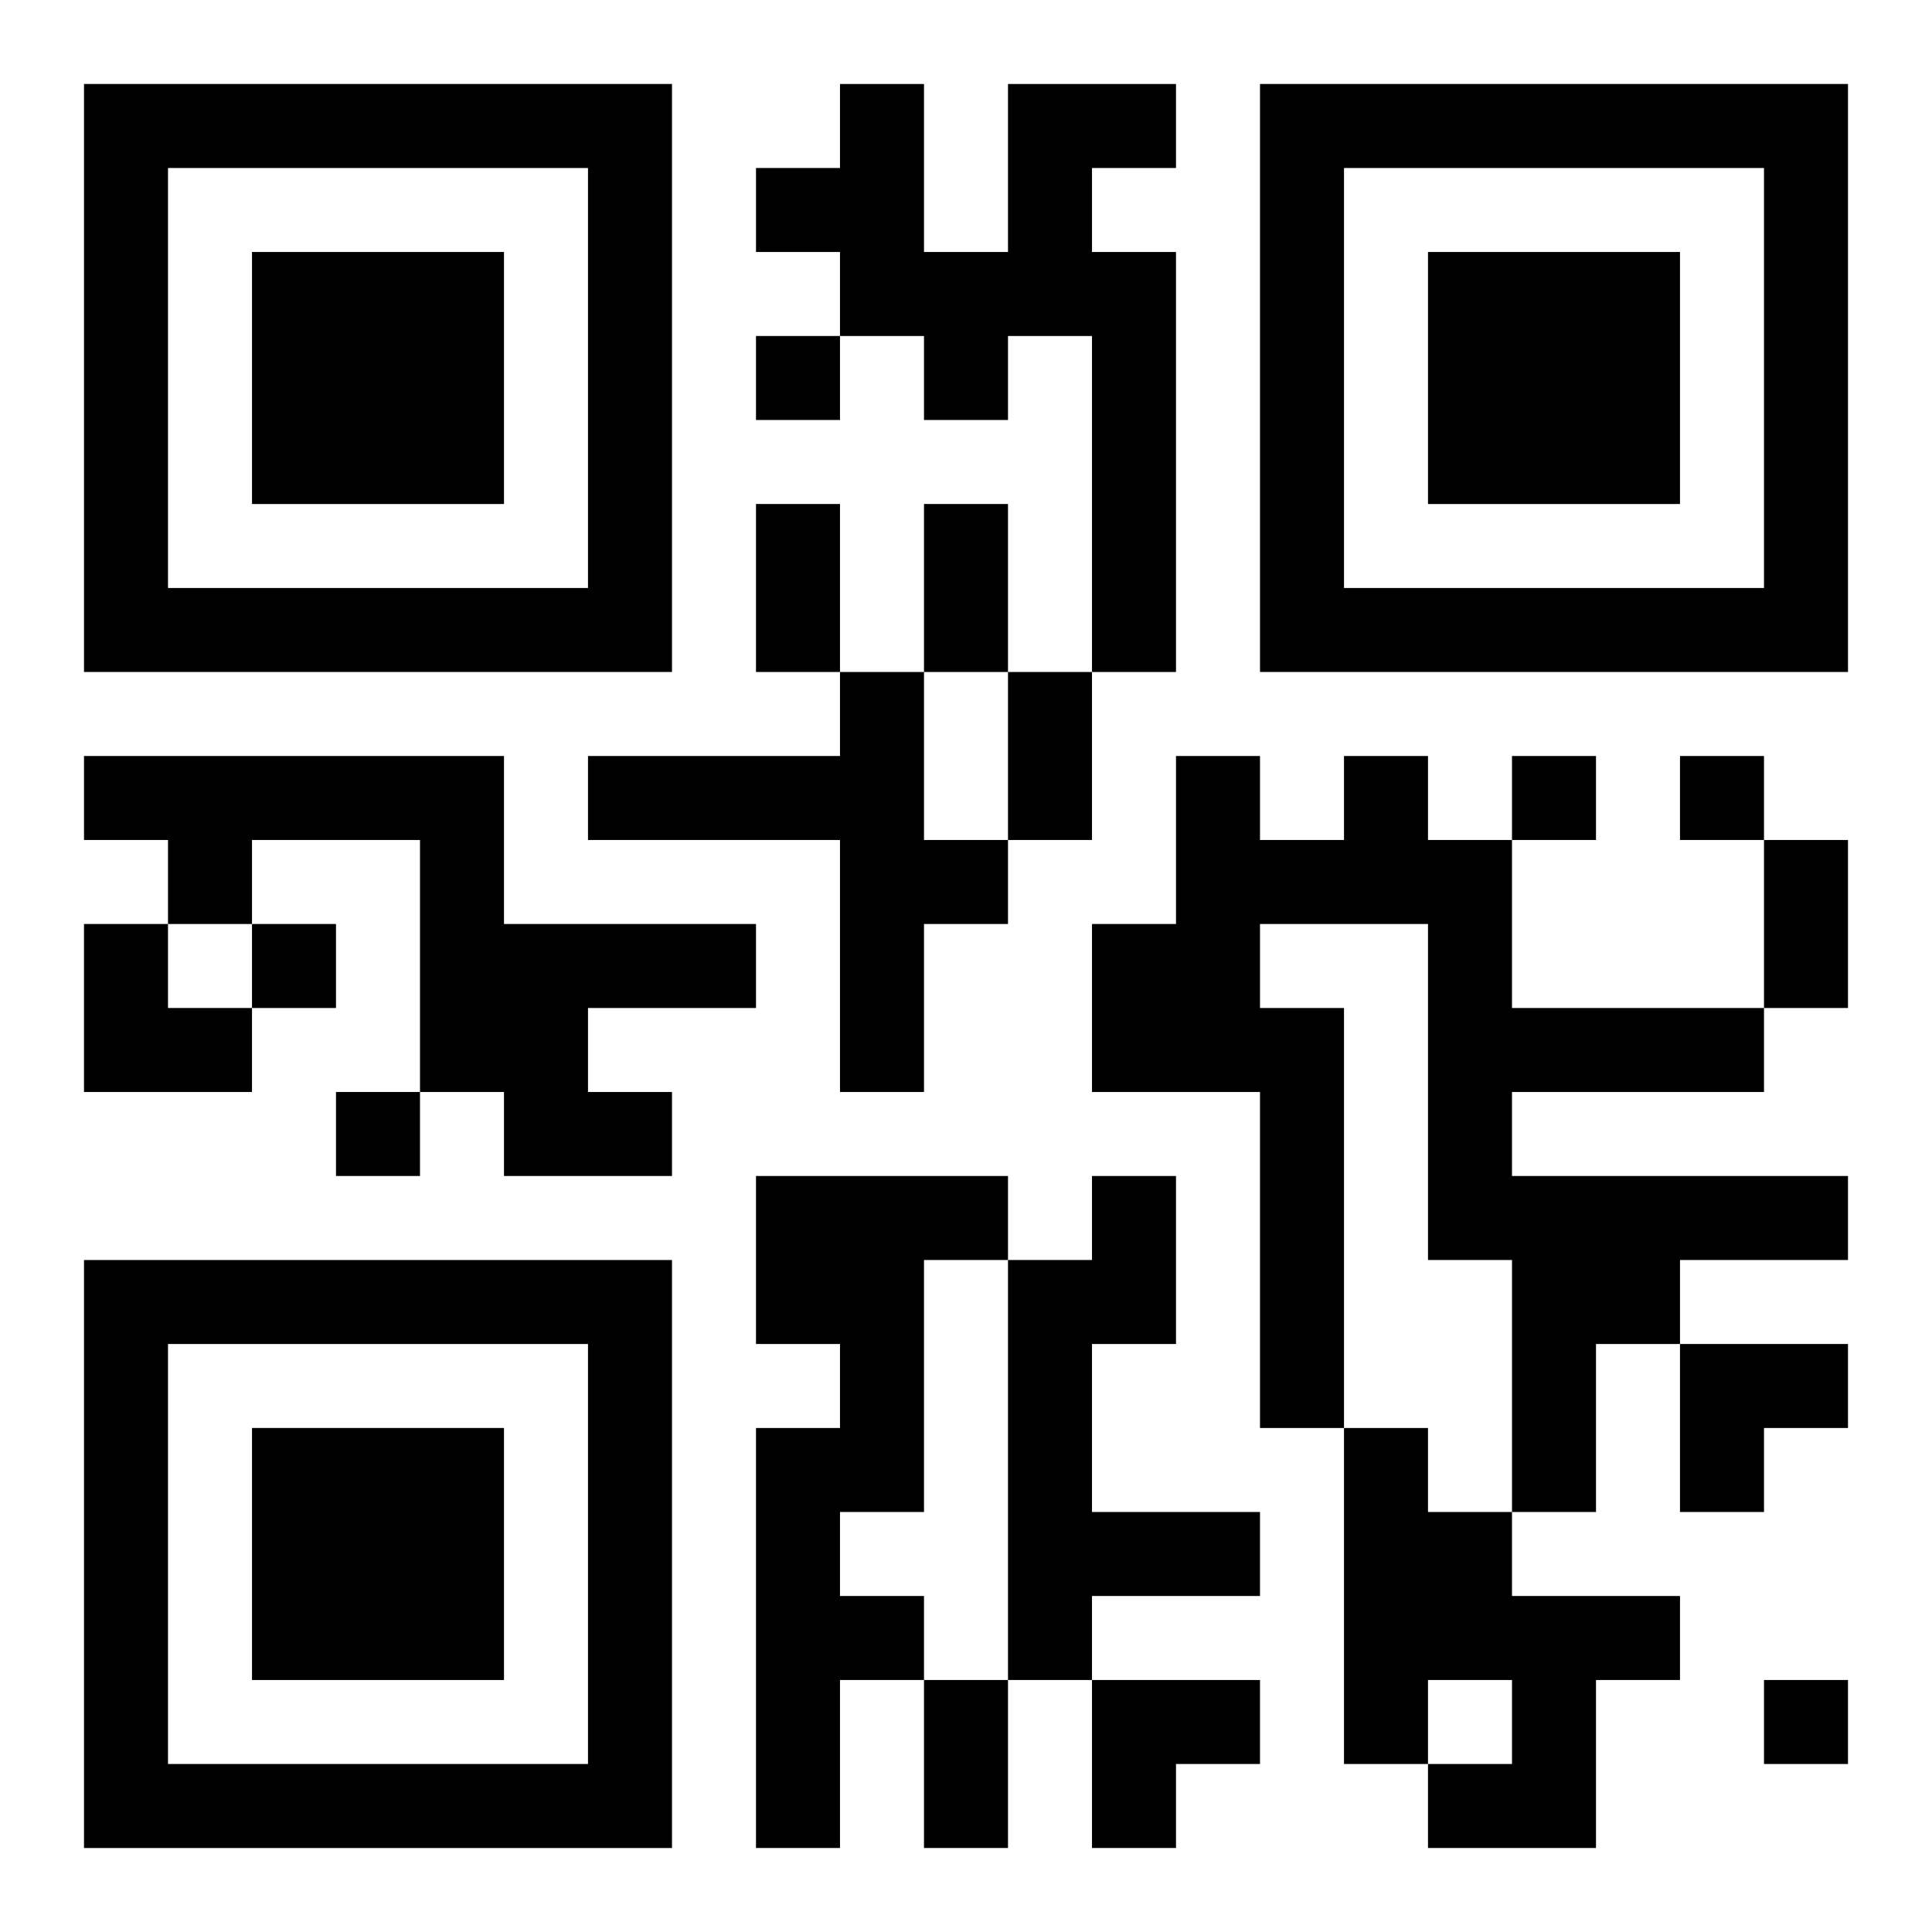
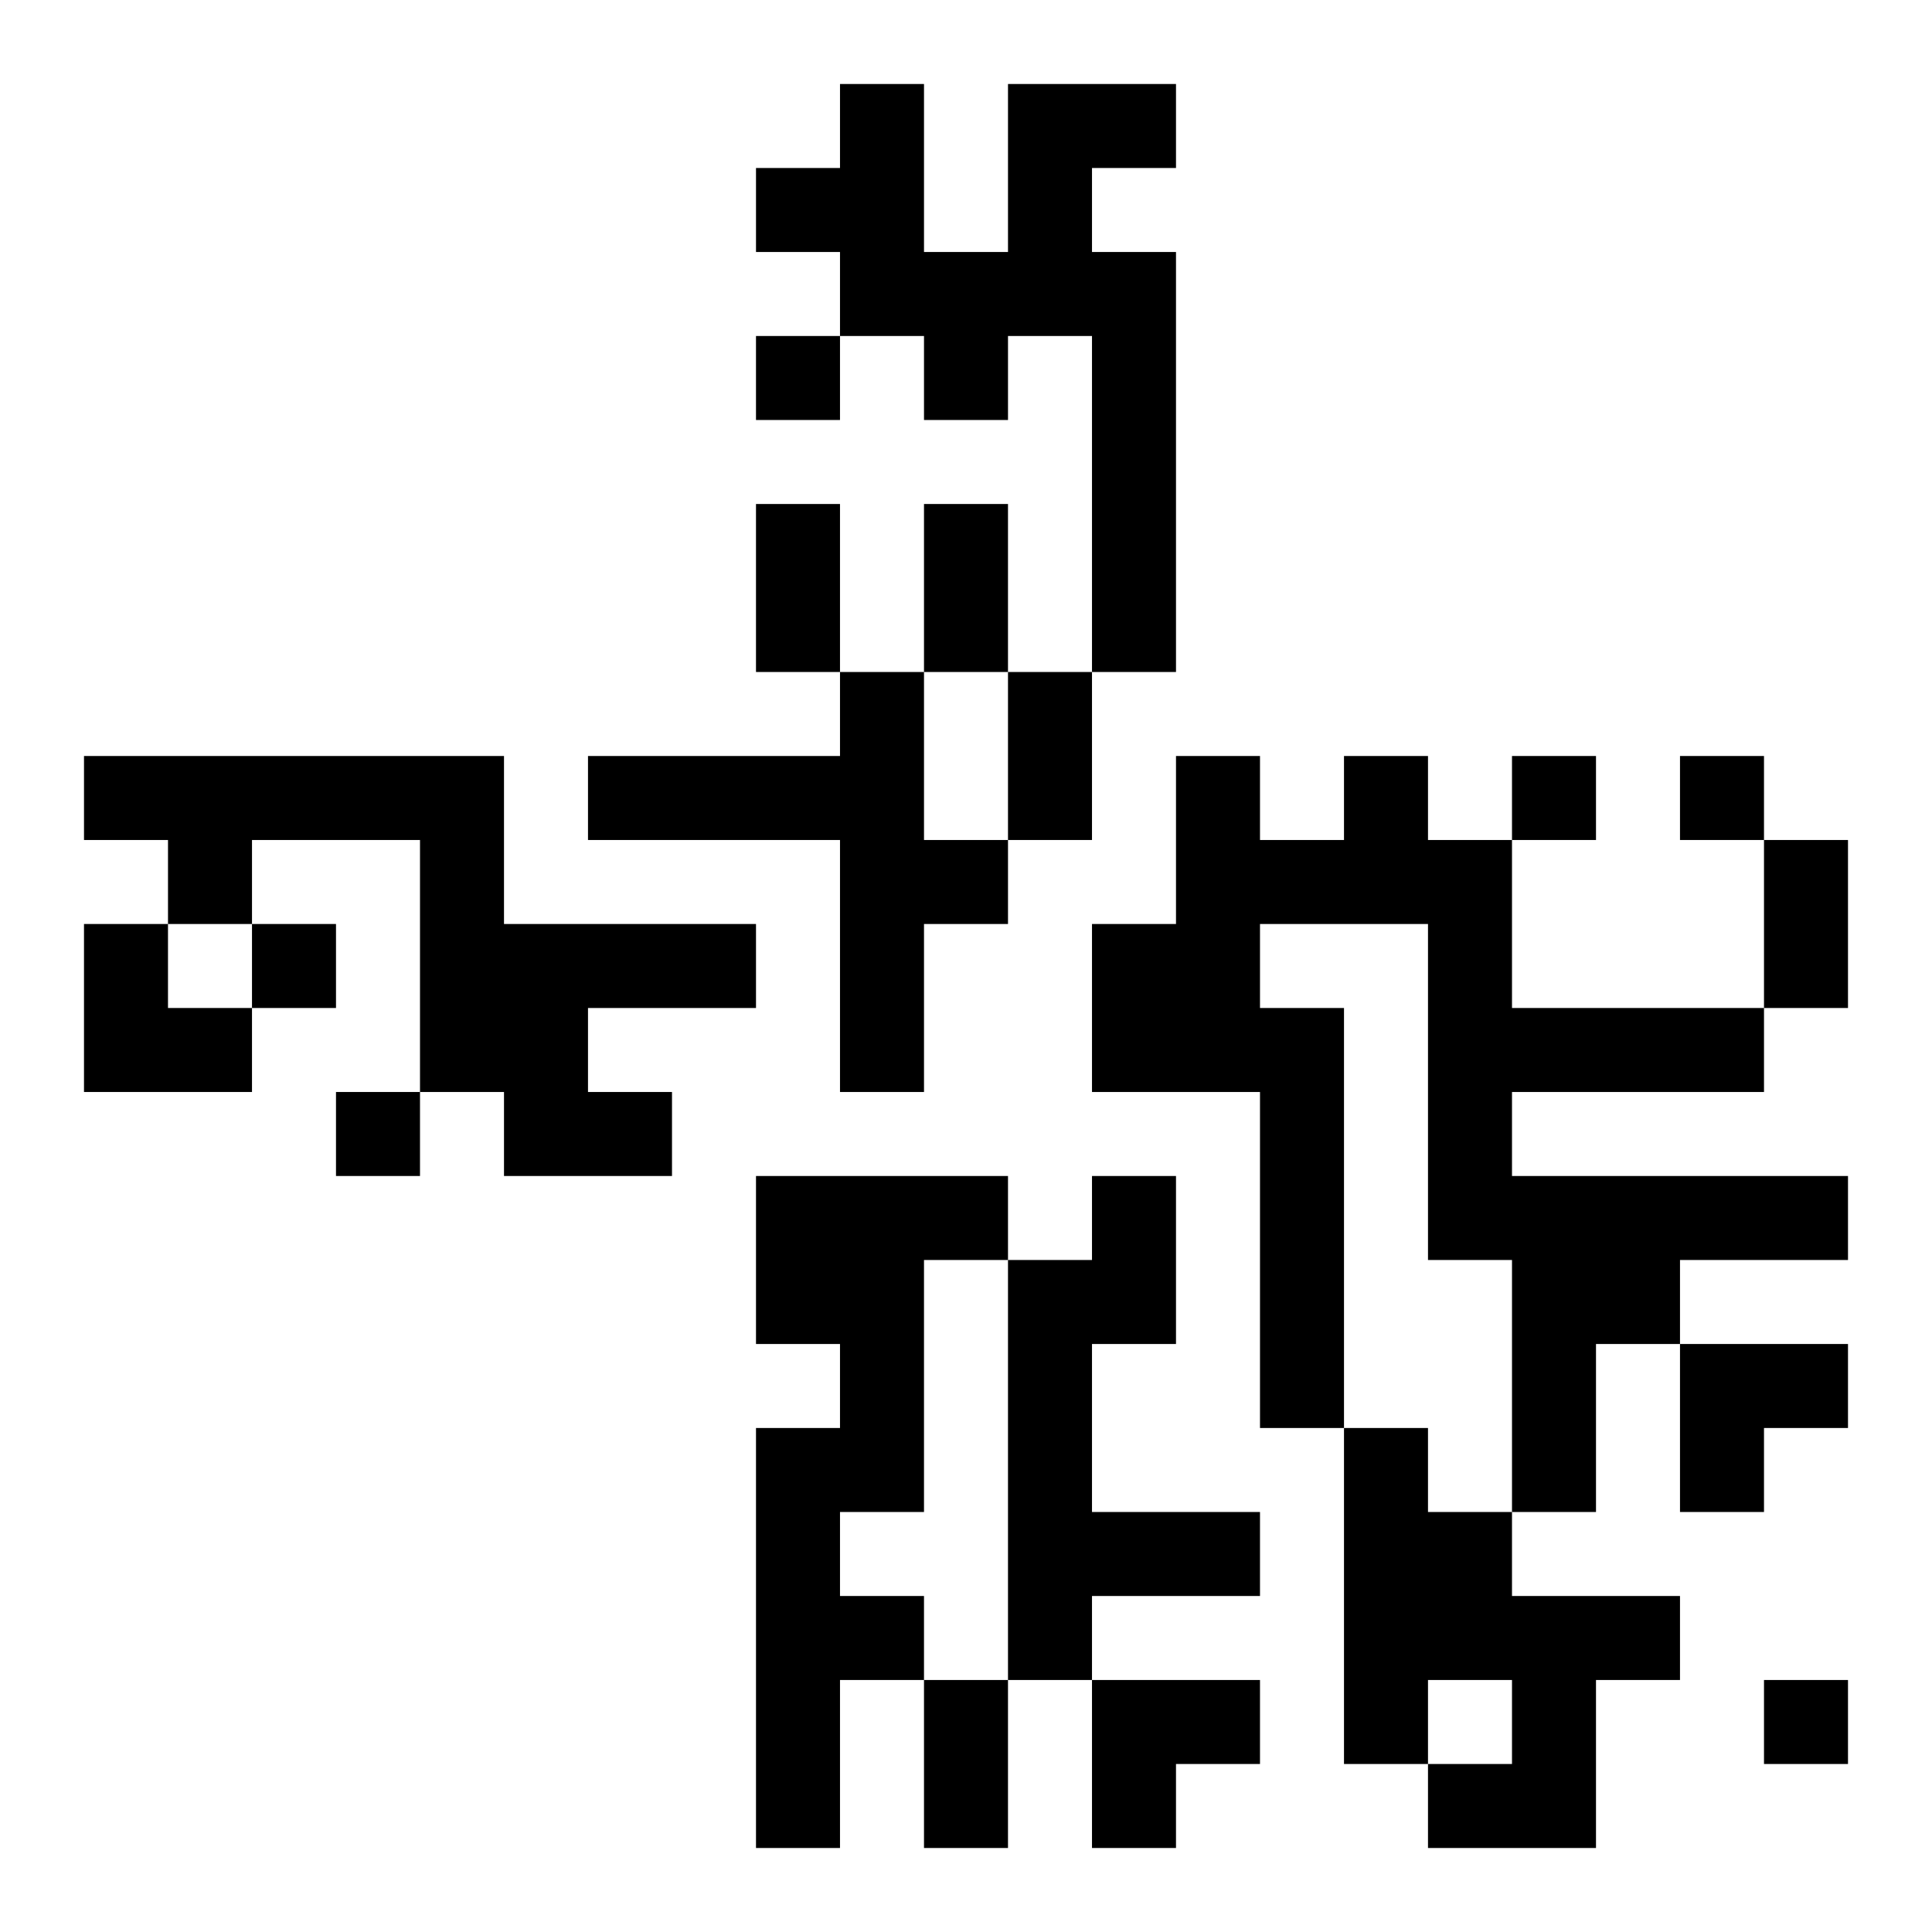
<svg xmlns="http://www.w3.org/2000/svg" xmlns:xlink="http://www.w3.org/1999/xlink" width="250" height="250" baseProfile="full" version="1.1" viewBox="-1 -1 23 23">
  <symbol id="a">
-     <path d="m0 7v7h7v-7h-7zm1 1h5v5h-5v-5zm1 1v3h3v-3h-3z" />
-   </symbol>
+     </symbol>
  <use y="-7" xlink:href="#a" />
  <use y="7" xlink:href="#a" />
  <use x="14" y="-7" xlink:href="#a" />
  <path d="m11 0h2v1h-1v1h1v5h-1v-4h-1v1h-1v-1h-1v-1h-1v-1h1v-1h1v2h1v-2m-2 7h1v2h1v1h-1v2h-1v-3h-3v-1h3v-1m-9 1h5v2h3v1h-2v1h1v1h-2v-1h-1v-3h-2v1h-1v-1h-1v-1m15 0h1v1h1v2h3v1h-3v1h4v1h-2v1h-1v2h-1v-3h-1v-4h-2v1h1v5h-1v-4h-2v-2h1v-2h1v1h1v-1m-7 5h3v1h-1v3h-1v1h1v1h-1v2h-1v-5h1v-1h-1v-2m4 0h1v2h-1v2h2v1h-2v1h-1v-5h1v-1m3 3h1v1h1v1h2v1h-1v2h-2v-1h1v-1h-1v1h-1v-4m-7-13v1h1v-1h-1m9 5v1h1v-1h-1m2 0v1h1v-1h-1m-17 2v1h1v-1h-1m1 2v1h1v-1h-1m17 7v1h1v-1h-1m-12-14h1v2h-1v-2m2 0h1v2h-1v-2m1 2h1v2h-1v-2m9 2h1v2h-1v-2m-10 10h1v2h-1v-2m-10-9h1v1h1v1h-2zm19 5h2v1h-1v1h-1zm-7 4h2v1h-1v1h-1z" />
</svg>